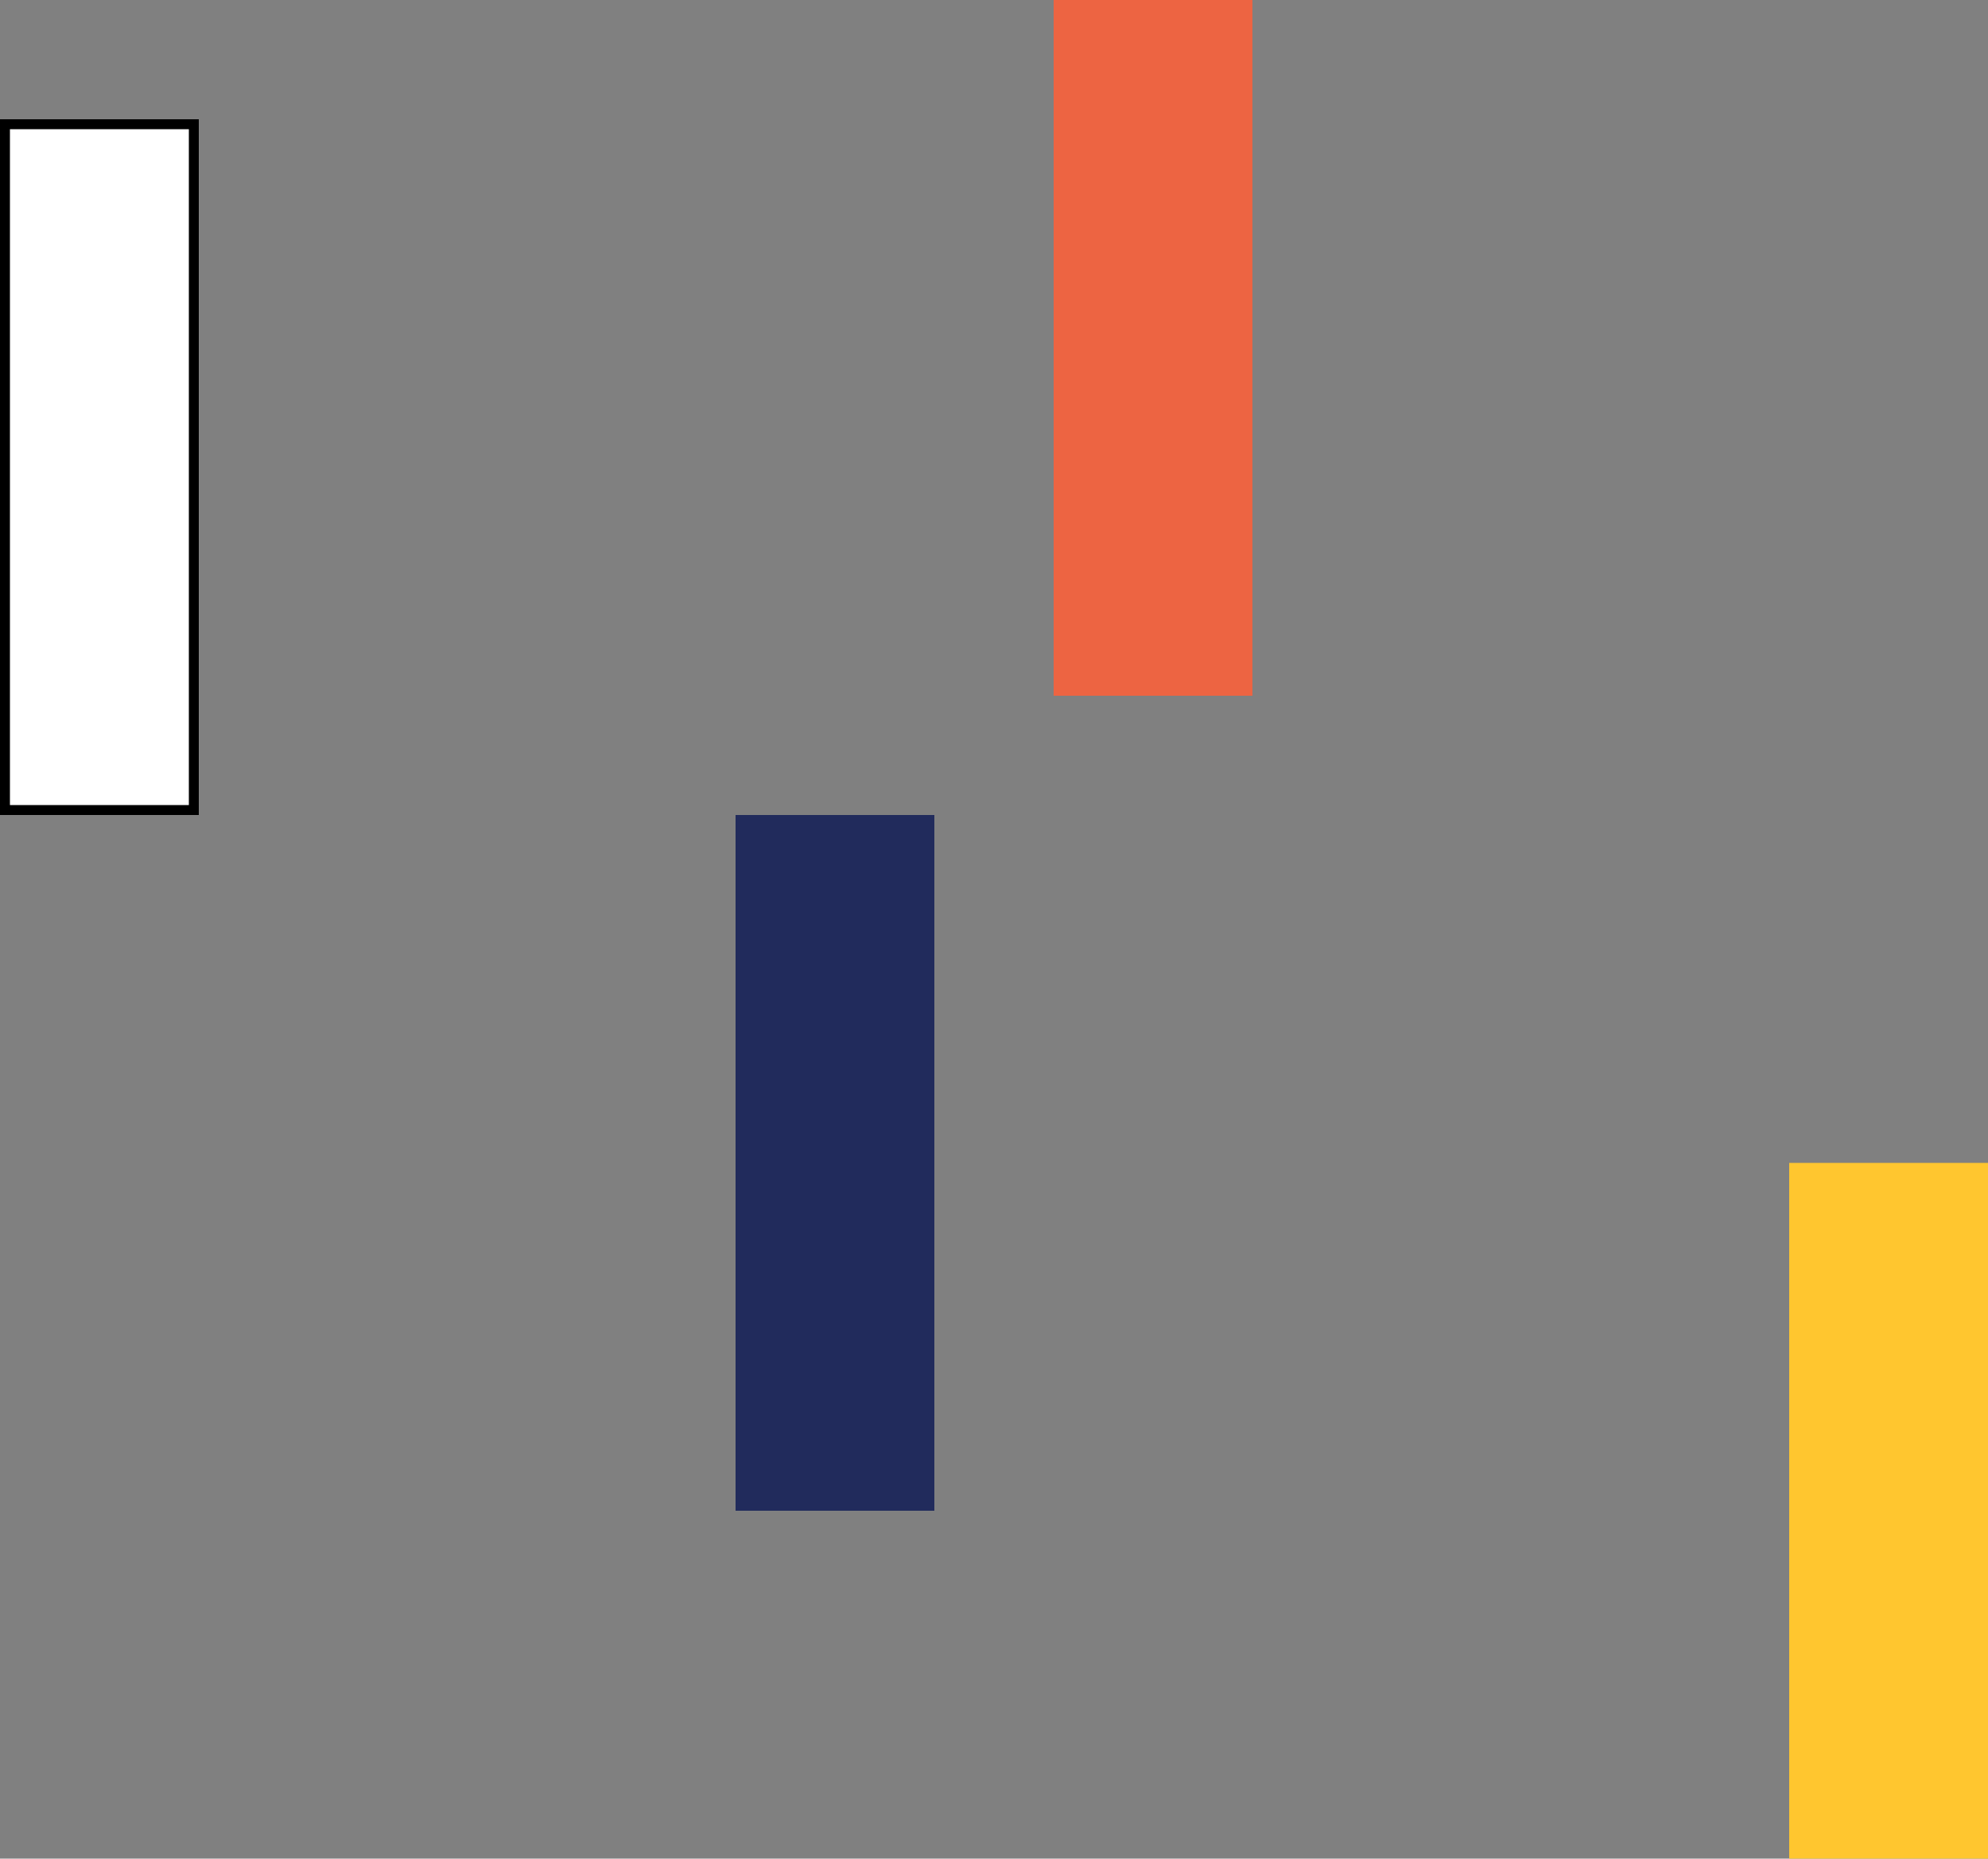
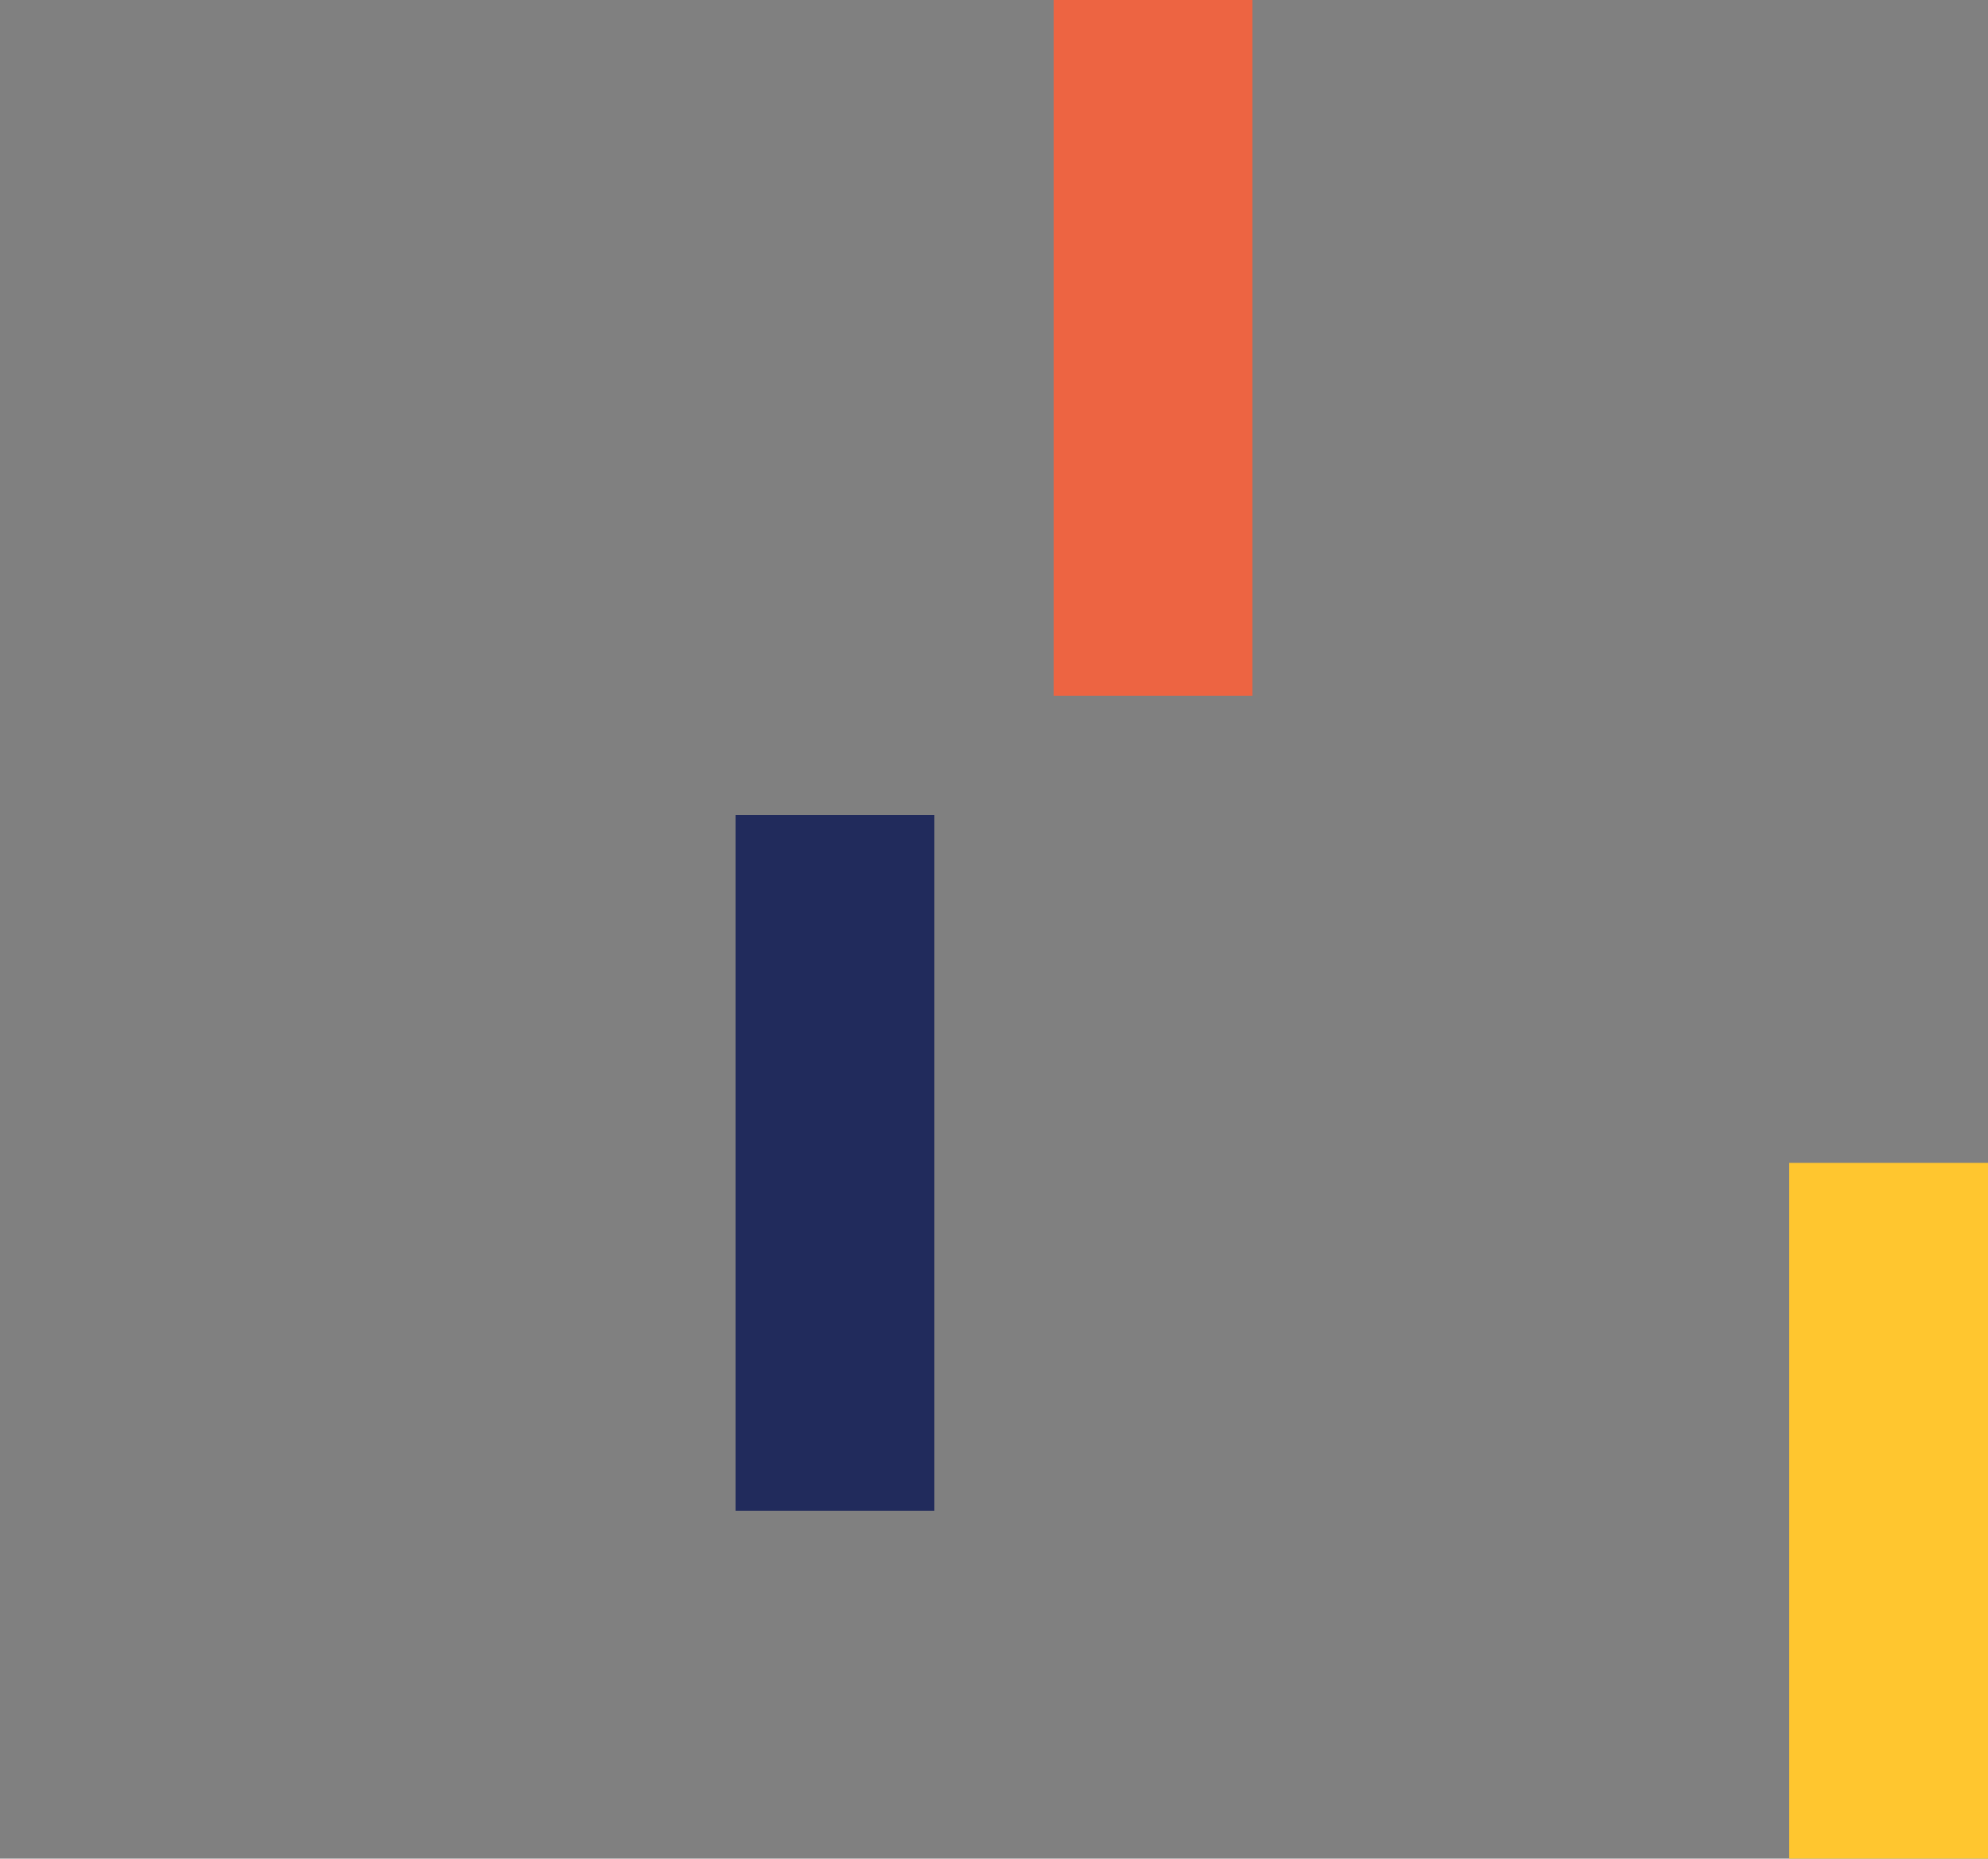
<svg xmlns="http://www.w3.org/2000/svg" width="200" height="187" viewBox="0 0 200 187" fill="none">
  <rect x="0" y="0" width="200" height="187" fill="#808080" stroke="none" />
  <rect x="74" y="82" width="20" height="70" fill="#212B5C" />
-   <rect x="0.5" y="12.5" width="19" height="69" fill="white" stroke="black" />
  <rect x="106" width="20" height="70" fill="#ED6442" />
  <rect x="180" y="117" width="20" height="70" fill="#FFC62F" />
</svg>